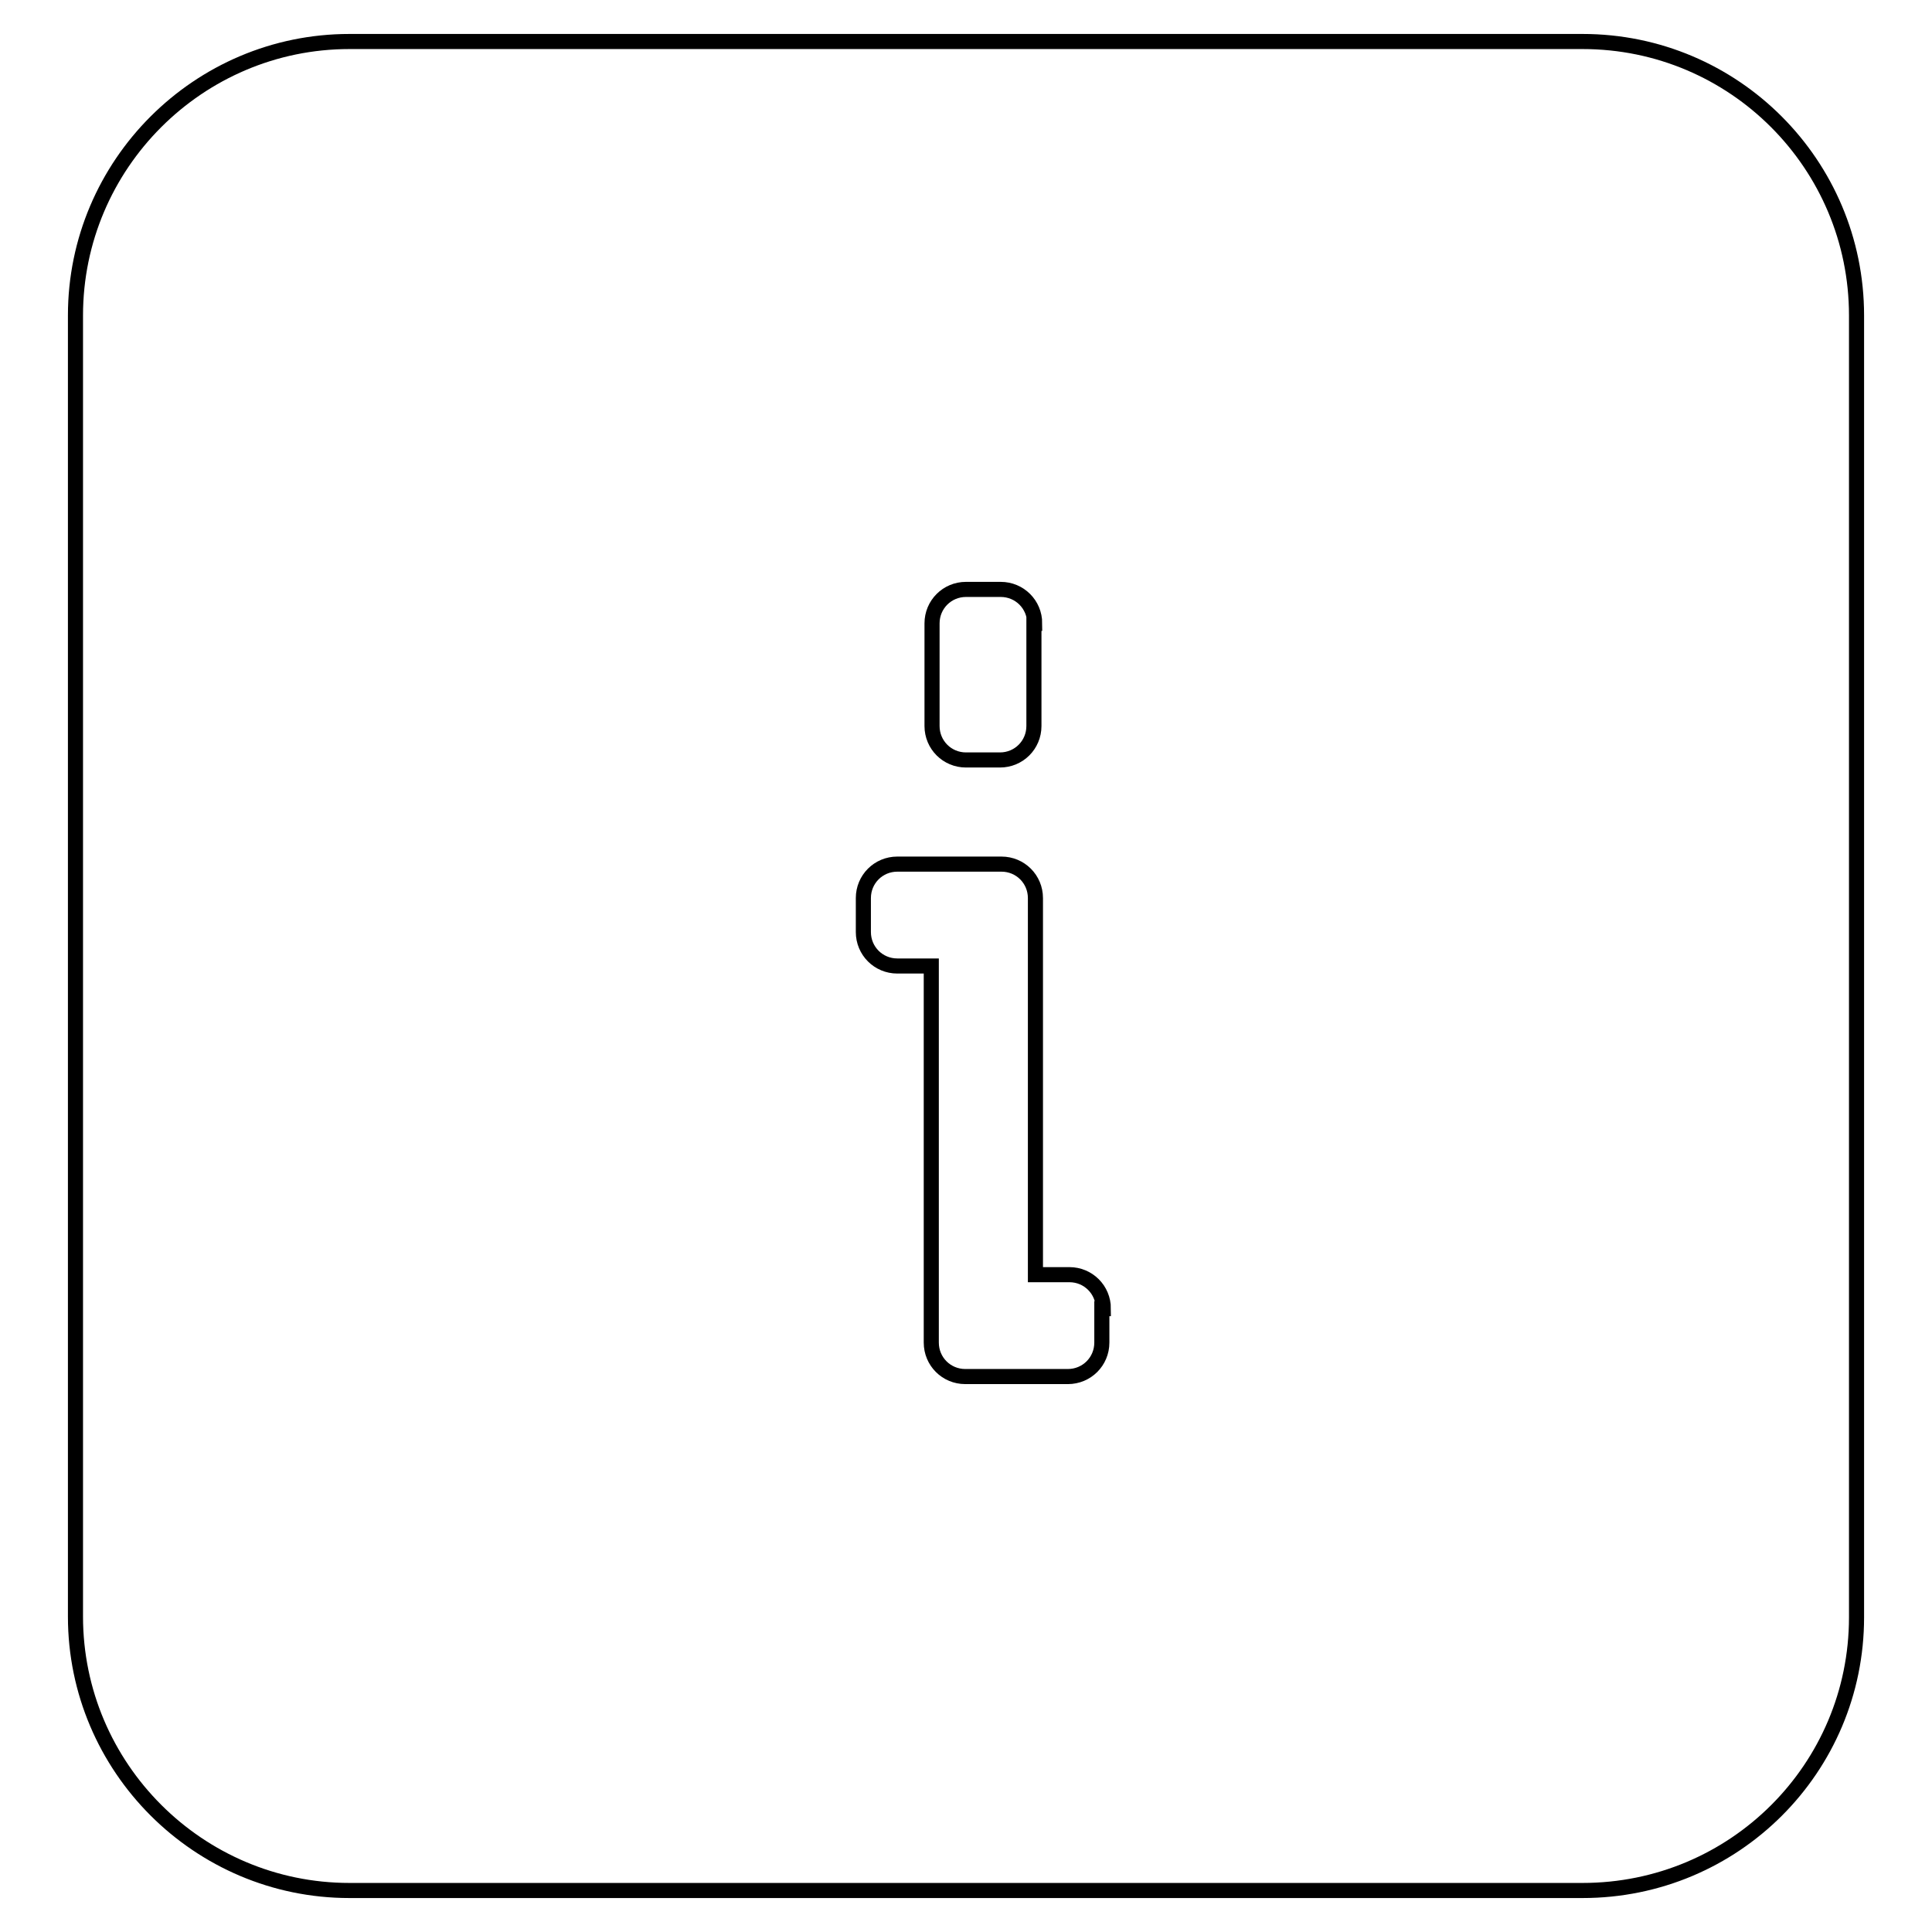
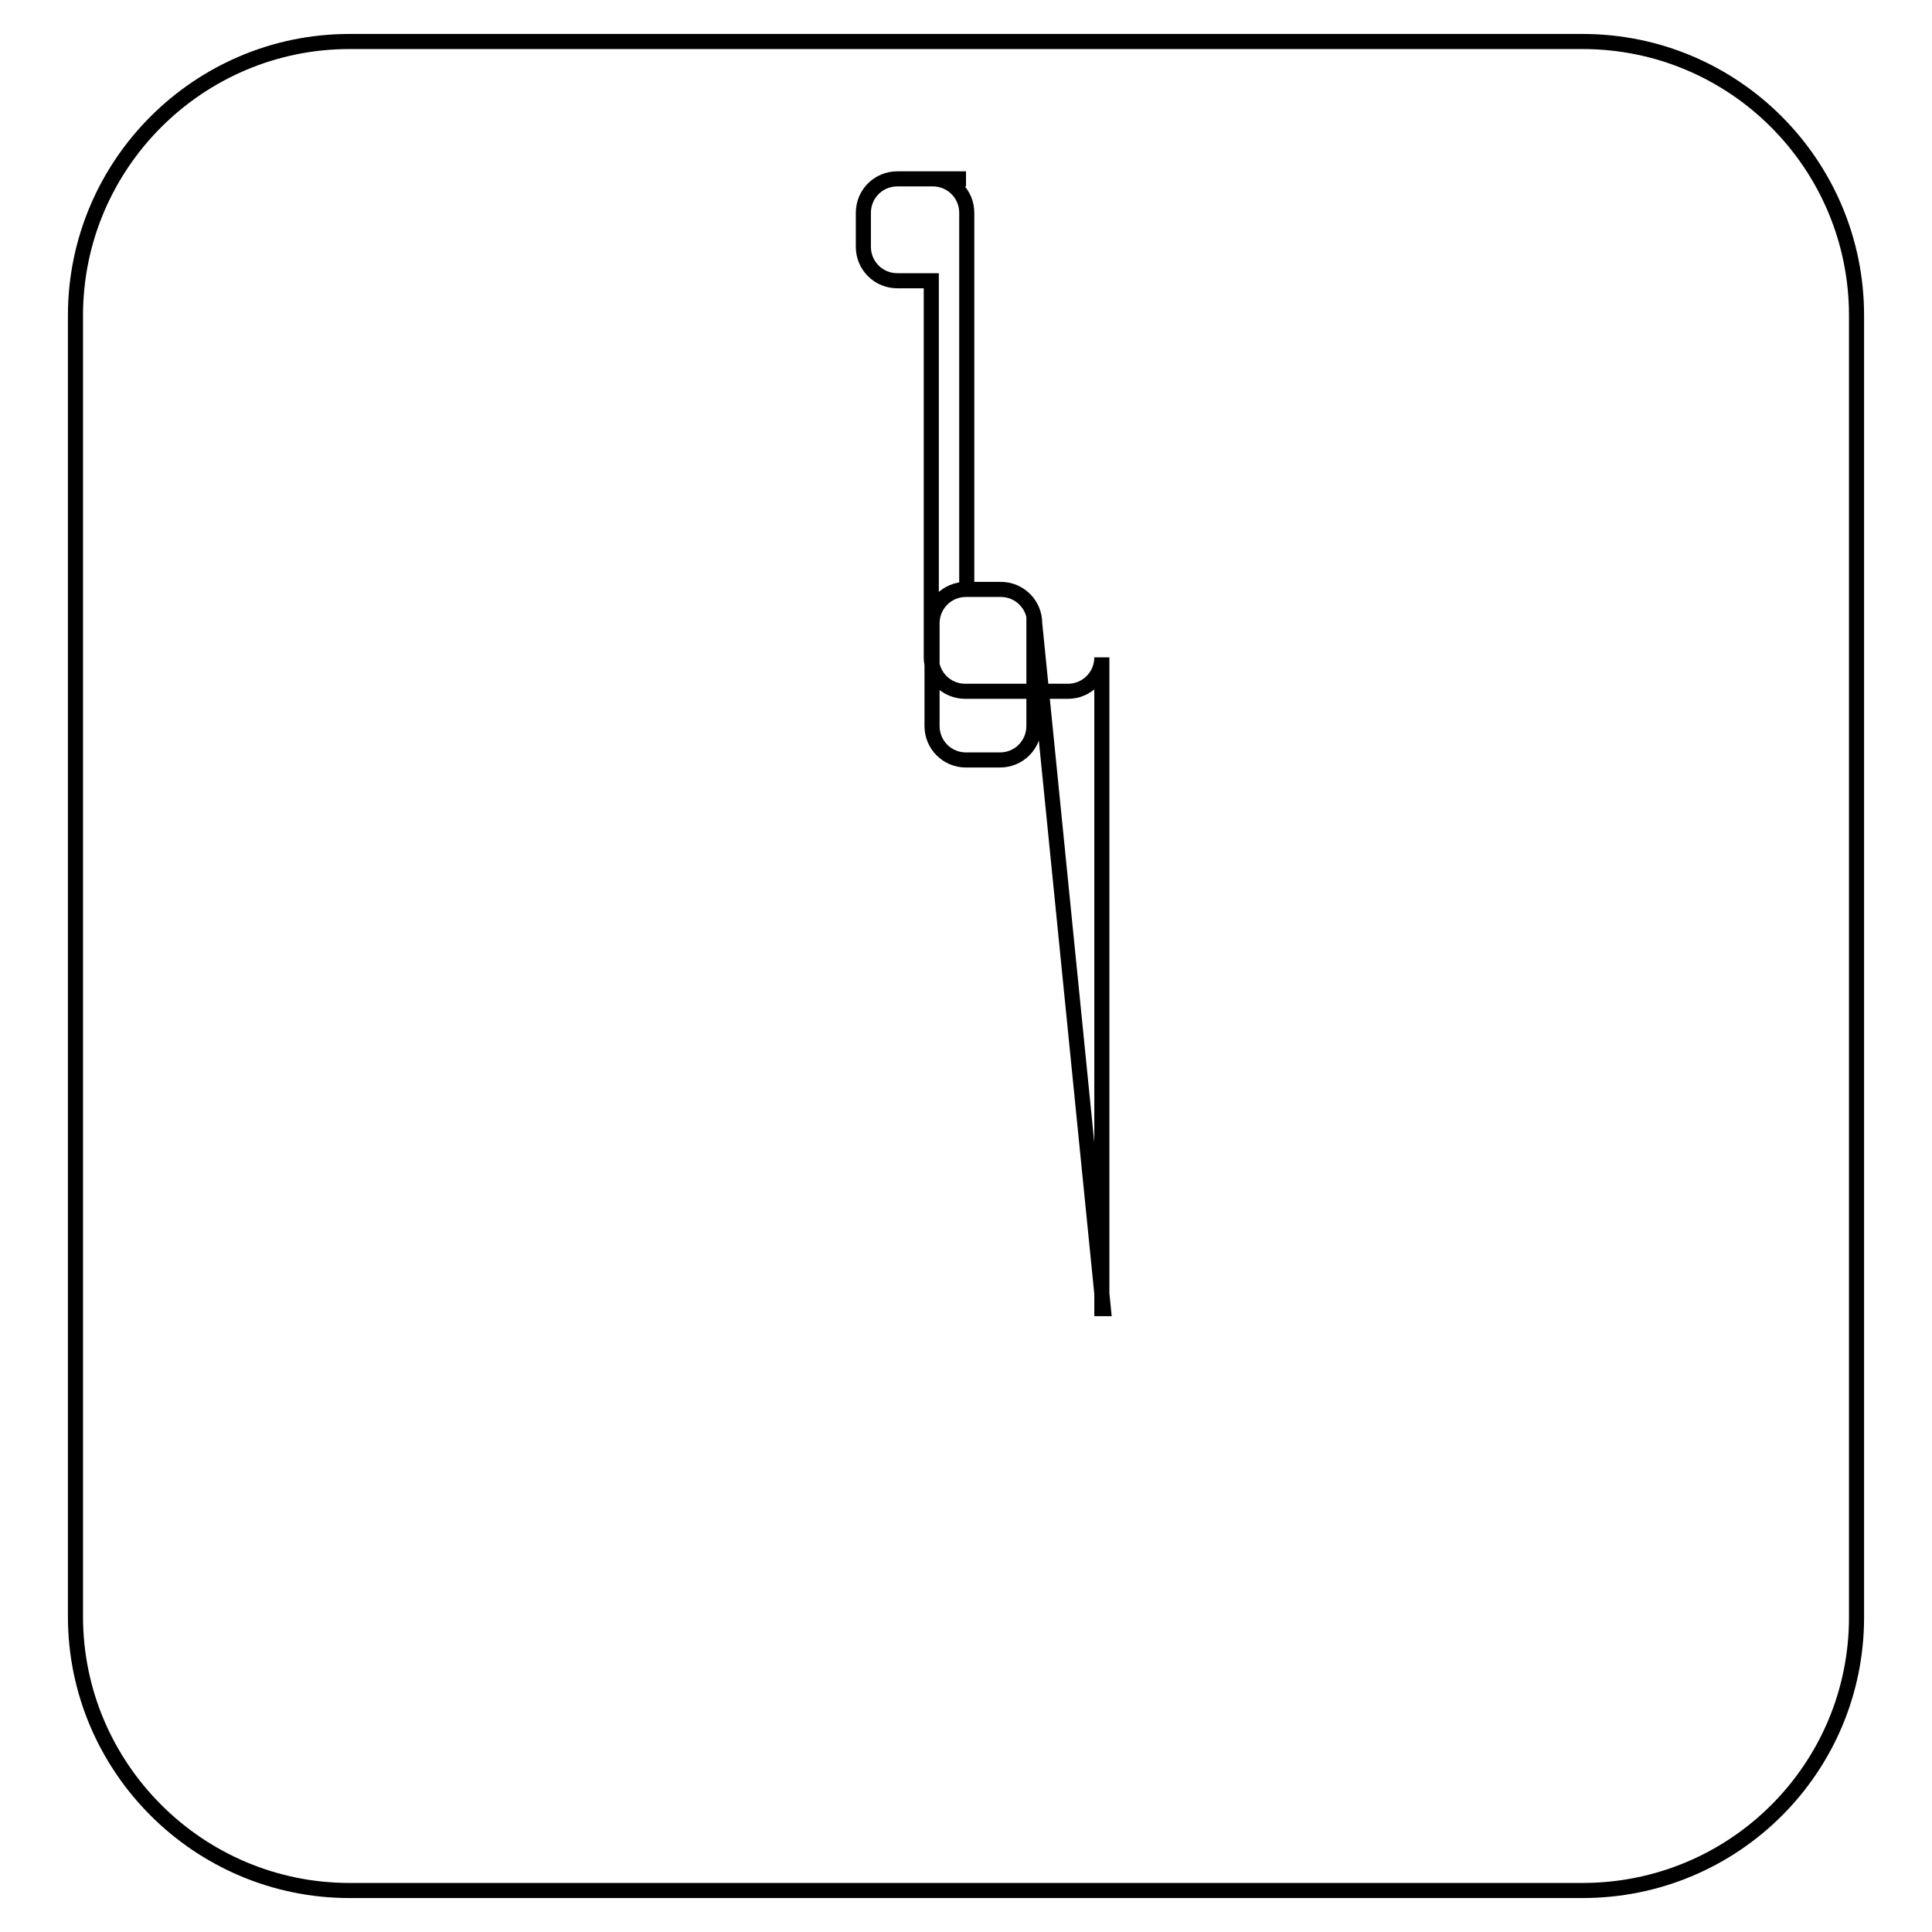
<svg xmlns="http://www.w3.org/2000/svg" version="1.1" x="0px" y="0px" viewBox="0 0 256 256" enable-background="new 0 0 256 256" xml:space="preserve">
  <g>
-     <path stroke-width="2" fill-opacity="0" stroke="#000000" d="M209.7,250.5H46.3c-20,0-36.3-16.3-36.3-36.3V41.8c0-20,16.3-36.3,36.3-36.3h163.4 c20.1,0,36.3,16.3,36.3,36.3v172.5C246,234.3,229.8,250.5,209.7,250.5L209.7,250.5z M137.1,82.6c0-2.5-2-4.5-4.5-4.5H128 c-2.5,0-4.5,2-4.5,4.5v13.6c0,2.5,2,4.5,4.5,4.5h4.5c2.5,0,4.5-2,4.5-4.5V82.6L137.1,82.6z M146.2,173.4c0-2.5-2-4.5-4.5-4.5h-4.5 v-45.4v-4.5c0-2.5-2-4.5-4.5-4.5H128h-9.1c-2.5,0-4.5,2-4.5,4.5v4.5c0,2.5,2,4.5,4.5,4.5h4.5v45.4v4.5c0,2.5,2,4.5,4.5,4.5h4.5h9.1 c2.5,0,4.5-2,4.5-4.5V173.4L146.2,173.4z" />
+     <path stroke-width="2" fill-opacity="0" stroke="#000000" d="M209.7,250.5H46.3c-20,0-36.3-16.3-36.3-36.3V41.8c0-20,16.3-36.3,36.3-36.3h163.4 c20.1,0,36.3,16.3,36.3,36.3v172.5C246,234.3,229.8,250.5,209.7,250.5L209.7,250.5z M137.1,82.6c0-2.5-2-4.5-4.5-4.5H128 c-2.5,0-4.5,2-4.5,4.5v13.6c0,2.5,2,4.5,4.5,4.5h4.5c2.5,0,4.5-2,4.5-4.5V82.6L137.1,82.6z c0-2.5-2-4.5-4.5-4.5h-4.5 v-45.4v-4.5c0-2.5-2-4.5-4.5-4.5H128h-9.1c-2.5,0-4.5,2-4.5,4.5v4.5c0,2.5,2,4.5,4.5,4.5h4.5v45.4v4.5c0,2.5,2,4.5,4.5,4.5h4.5h9.1 c2.5,0,4.5-2,4.5-4.5V173.4L146.2,173.4z" />
  </g>
</svg>